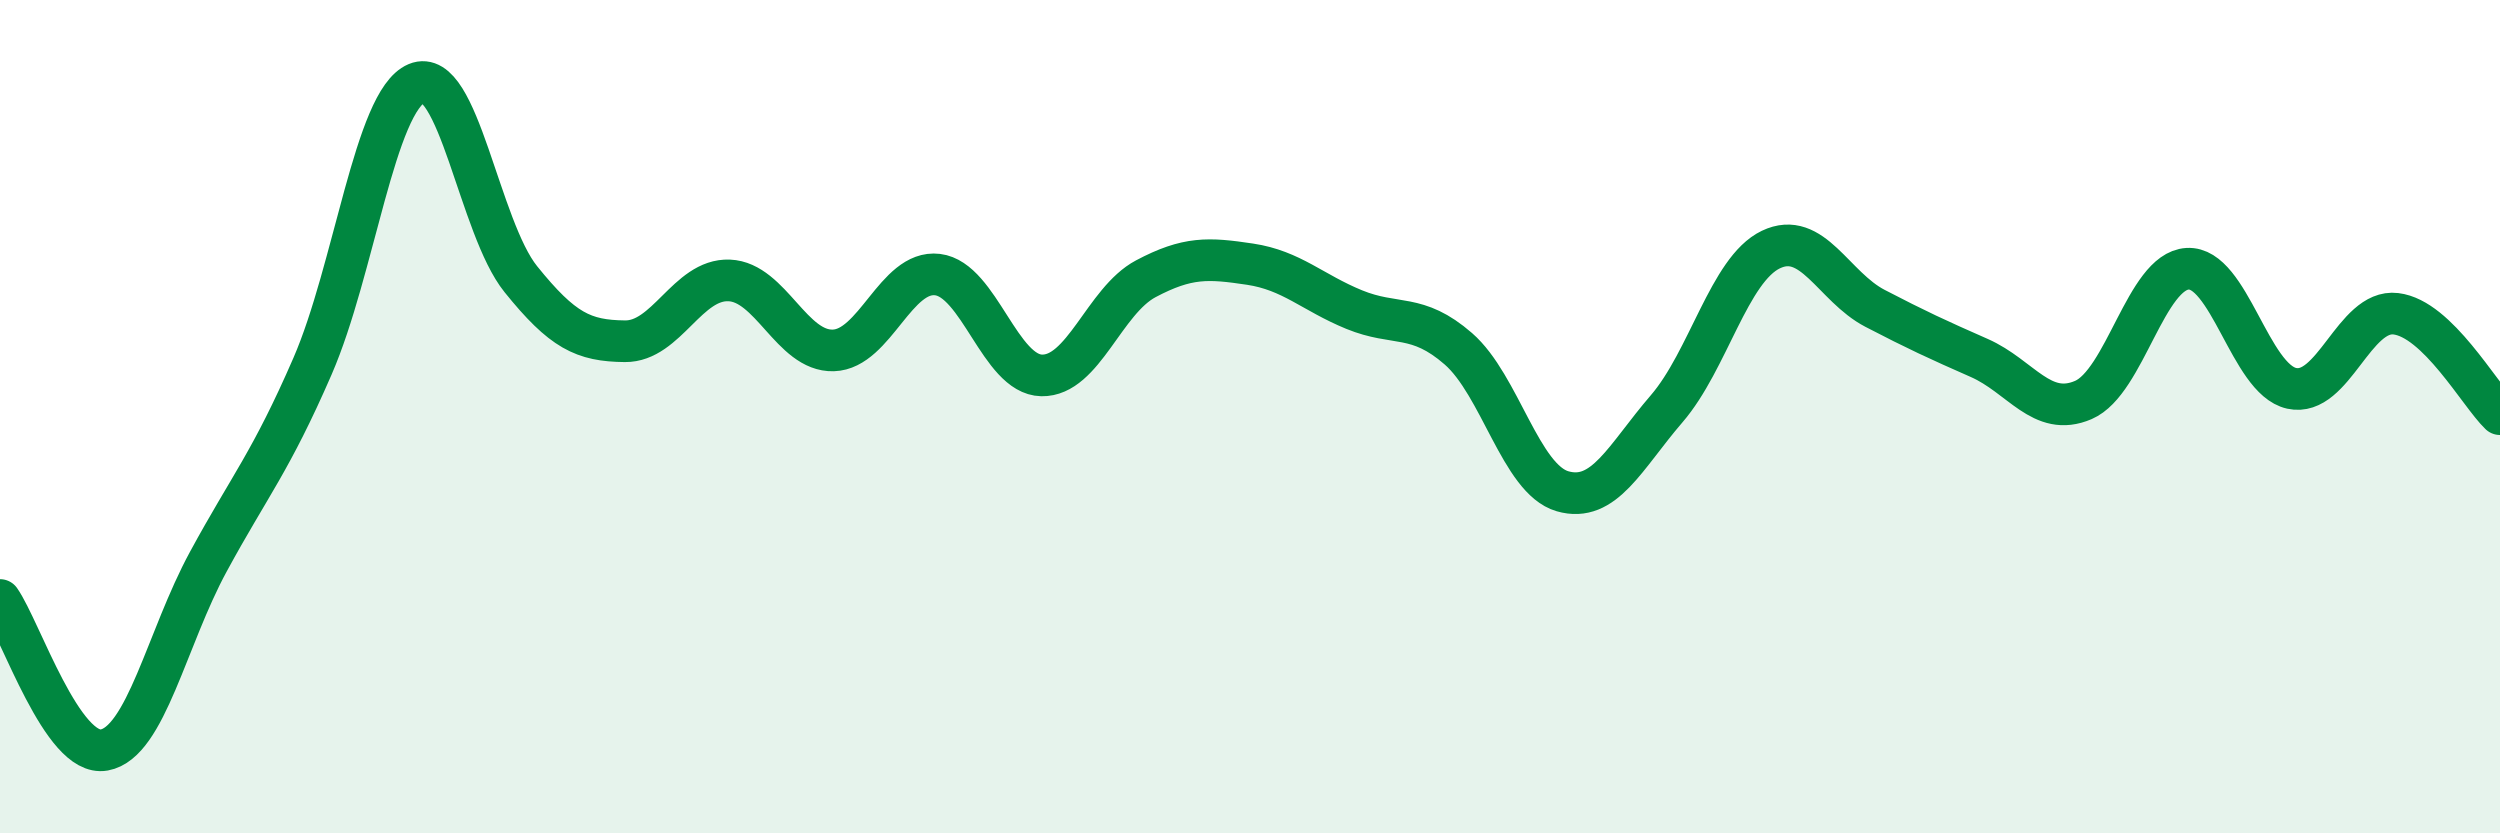
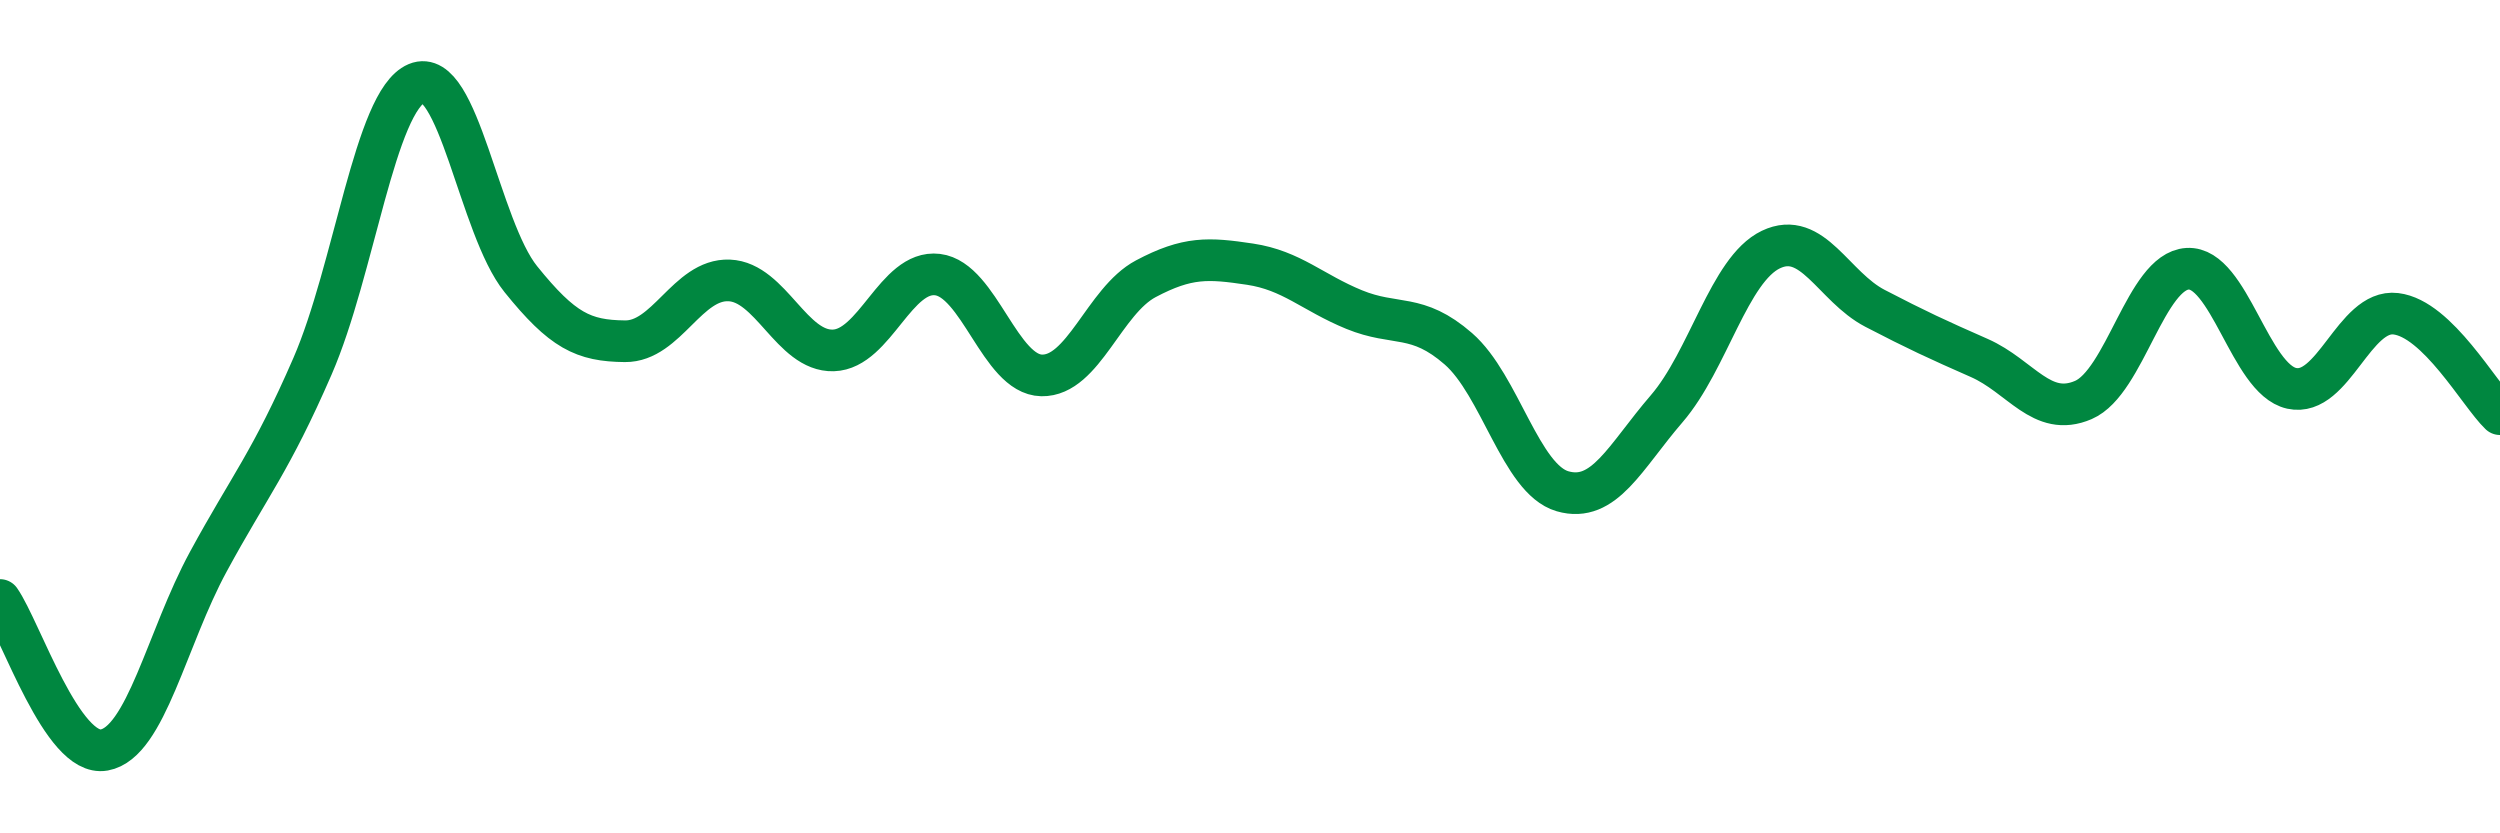
<svg xmlns="http://www.w3.org/2000/svg" width="60" height="20" viewBox="0 0 60 20">
-   <path d="M 0,14.4 C 0.5,15.12 1.5,18.18 2.5,18 C 3.5,17.82 4,15.32 5,13.48 C 6,11.64 6.5,11.09 7.5,8.79 C 8.5,6.49 9,2.42 10,2 C 11,1.58 11.5,5.46 12.5,6.7 C 13.5,7.94 14,8.18 15,8.19 C 16,8.2 16.5,6.69 17.5,6.73 C 18.5,6.77 19,8.44 20,8.41 C 21,8.38 21.5,6.47 22.5,6.59 C 23.5,6.71 24,8.99 25,9.01 C 26,9.03 26.5,7.22 27.5,6.69 C 28.5,6.16 29,6.19 30,6.34 C 31,6.49 31.5,7.02 32.5,7.43 C 33.5,7.84 34,7.5 35,8.37 C 36,9.24 36.5,11.5 37.5,11.79 C 38.5,12.08 39,10.97 40,9.81 C 41,8.65 41.5,6.47 42.5,5.99 C 43.5,5.51 44,6.88 45,7.4 C 46,7.92 46.5,8.15 47.5,8.59 C 48.5,9.03 49,10.03 50,9.6 C 51,9.17 51.5,6.51 52.5,6.45 C 53.5,6.39 54,9.1 55,9.32 C 56,9.54 56.5,7.41 57.5,7.53 C 58.5,7.65 59.5,9.46 60,9.94L60 20L0 20Z" fill="#008740" opacity="0.1" stroke-linecap="round" stroke-linejoin="round" />
  <path d="M 0,14.4 C 0.5,15.12 1.5,18.18 2.5,18 C 3.5,17.82 4,15.32 5,13.48 C 6,11.64 6.5,11.09 7.5,8.79 C 8.5,6.49 9,2.42 10,2 C 11,1.58 11.5,5.46 12.5,6.7 C 13.5,7.94 14,8.18 15,8.19 C 16,8.2 16.5,6.69 17.5,6.73 C 18.5,6.77 19,8.44 20,8.41 C 21,8.38 21.5,6.47 22.5,6.59 C 23.5,6.71 24,8.99 25,9.01 C 26,9.03 26.5,7.22 27.5,6.69 C 28.5,6.16 29,6.19 30,6.34 C 31,6.49 31.5,7.02 32.5,7.43 C 33.5,7.84 34,7.5 35,8.37 C 36,9.24 36.5,11.5 37.5,11.79 C 38.5,12.08 39,10.97 40,9.81 C 41,8.65 41.5,6.47 42.5,5.99 C 43.5,5.51 44,6.88 45,7.4 C 46,7.92 46.5,8.15 47.5,8.59 C 48.5,9.03 49,10.03 50,9.6 C 51,9.17 51.5,6.51 52.5,6.45 C 53.5,6.39 54,9.1 55,9.32 C 56,9.54 56.5,7.41 57.5,7.53 C 58.5,7.65 59.5,9.46 60,9.94" stroke="#008740" stroke-width="1" fill="none" stroke-linecap="round" stroke-linejoin="round" />
</svg>